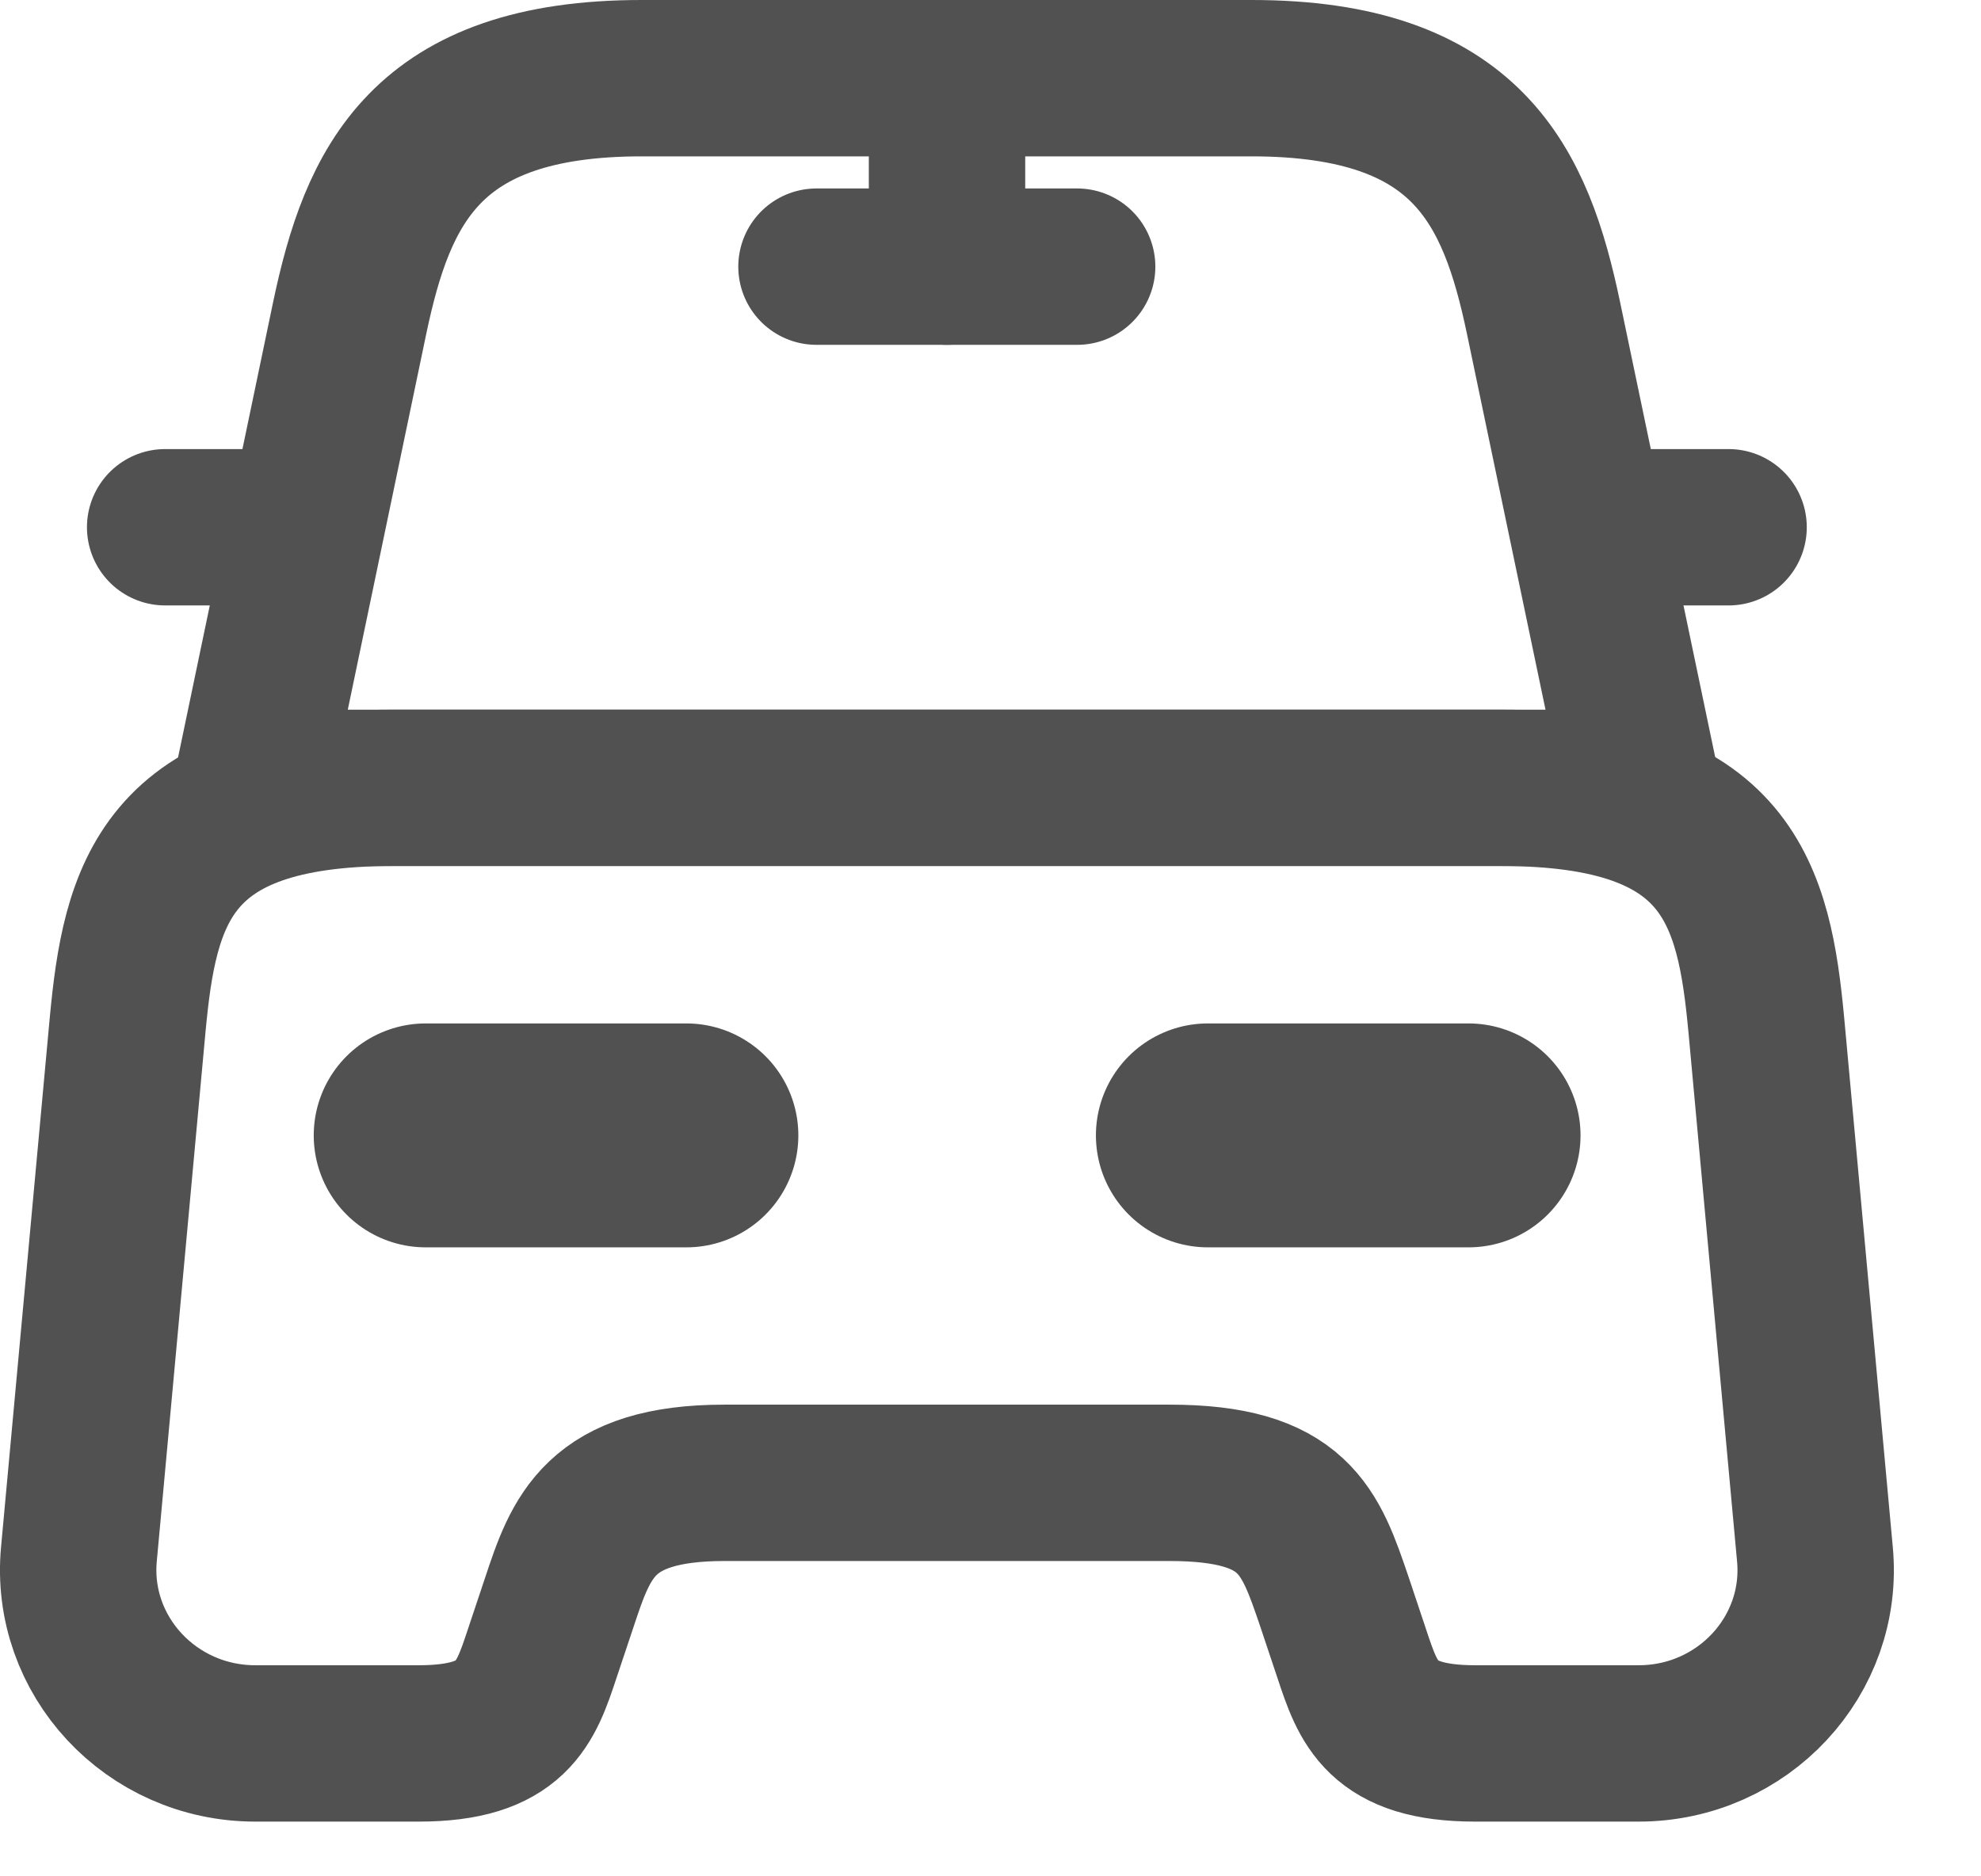
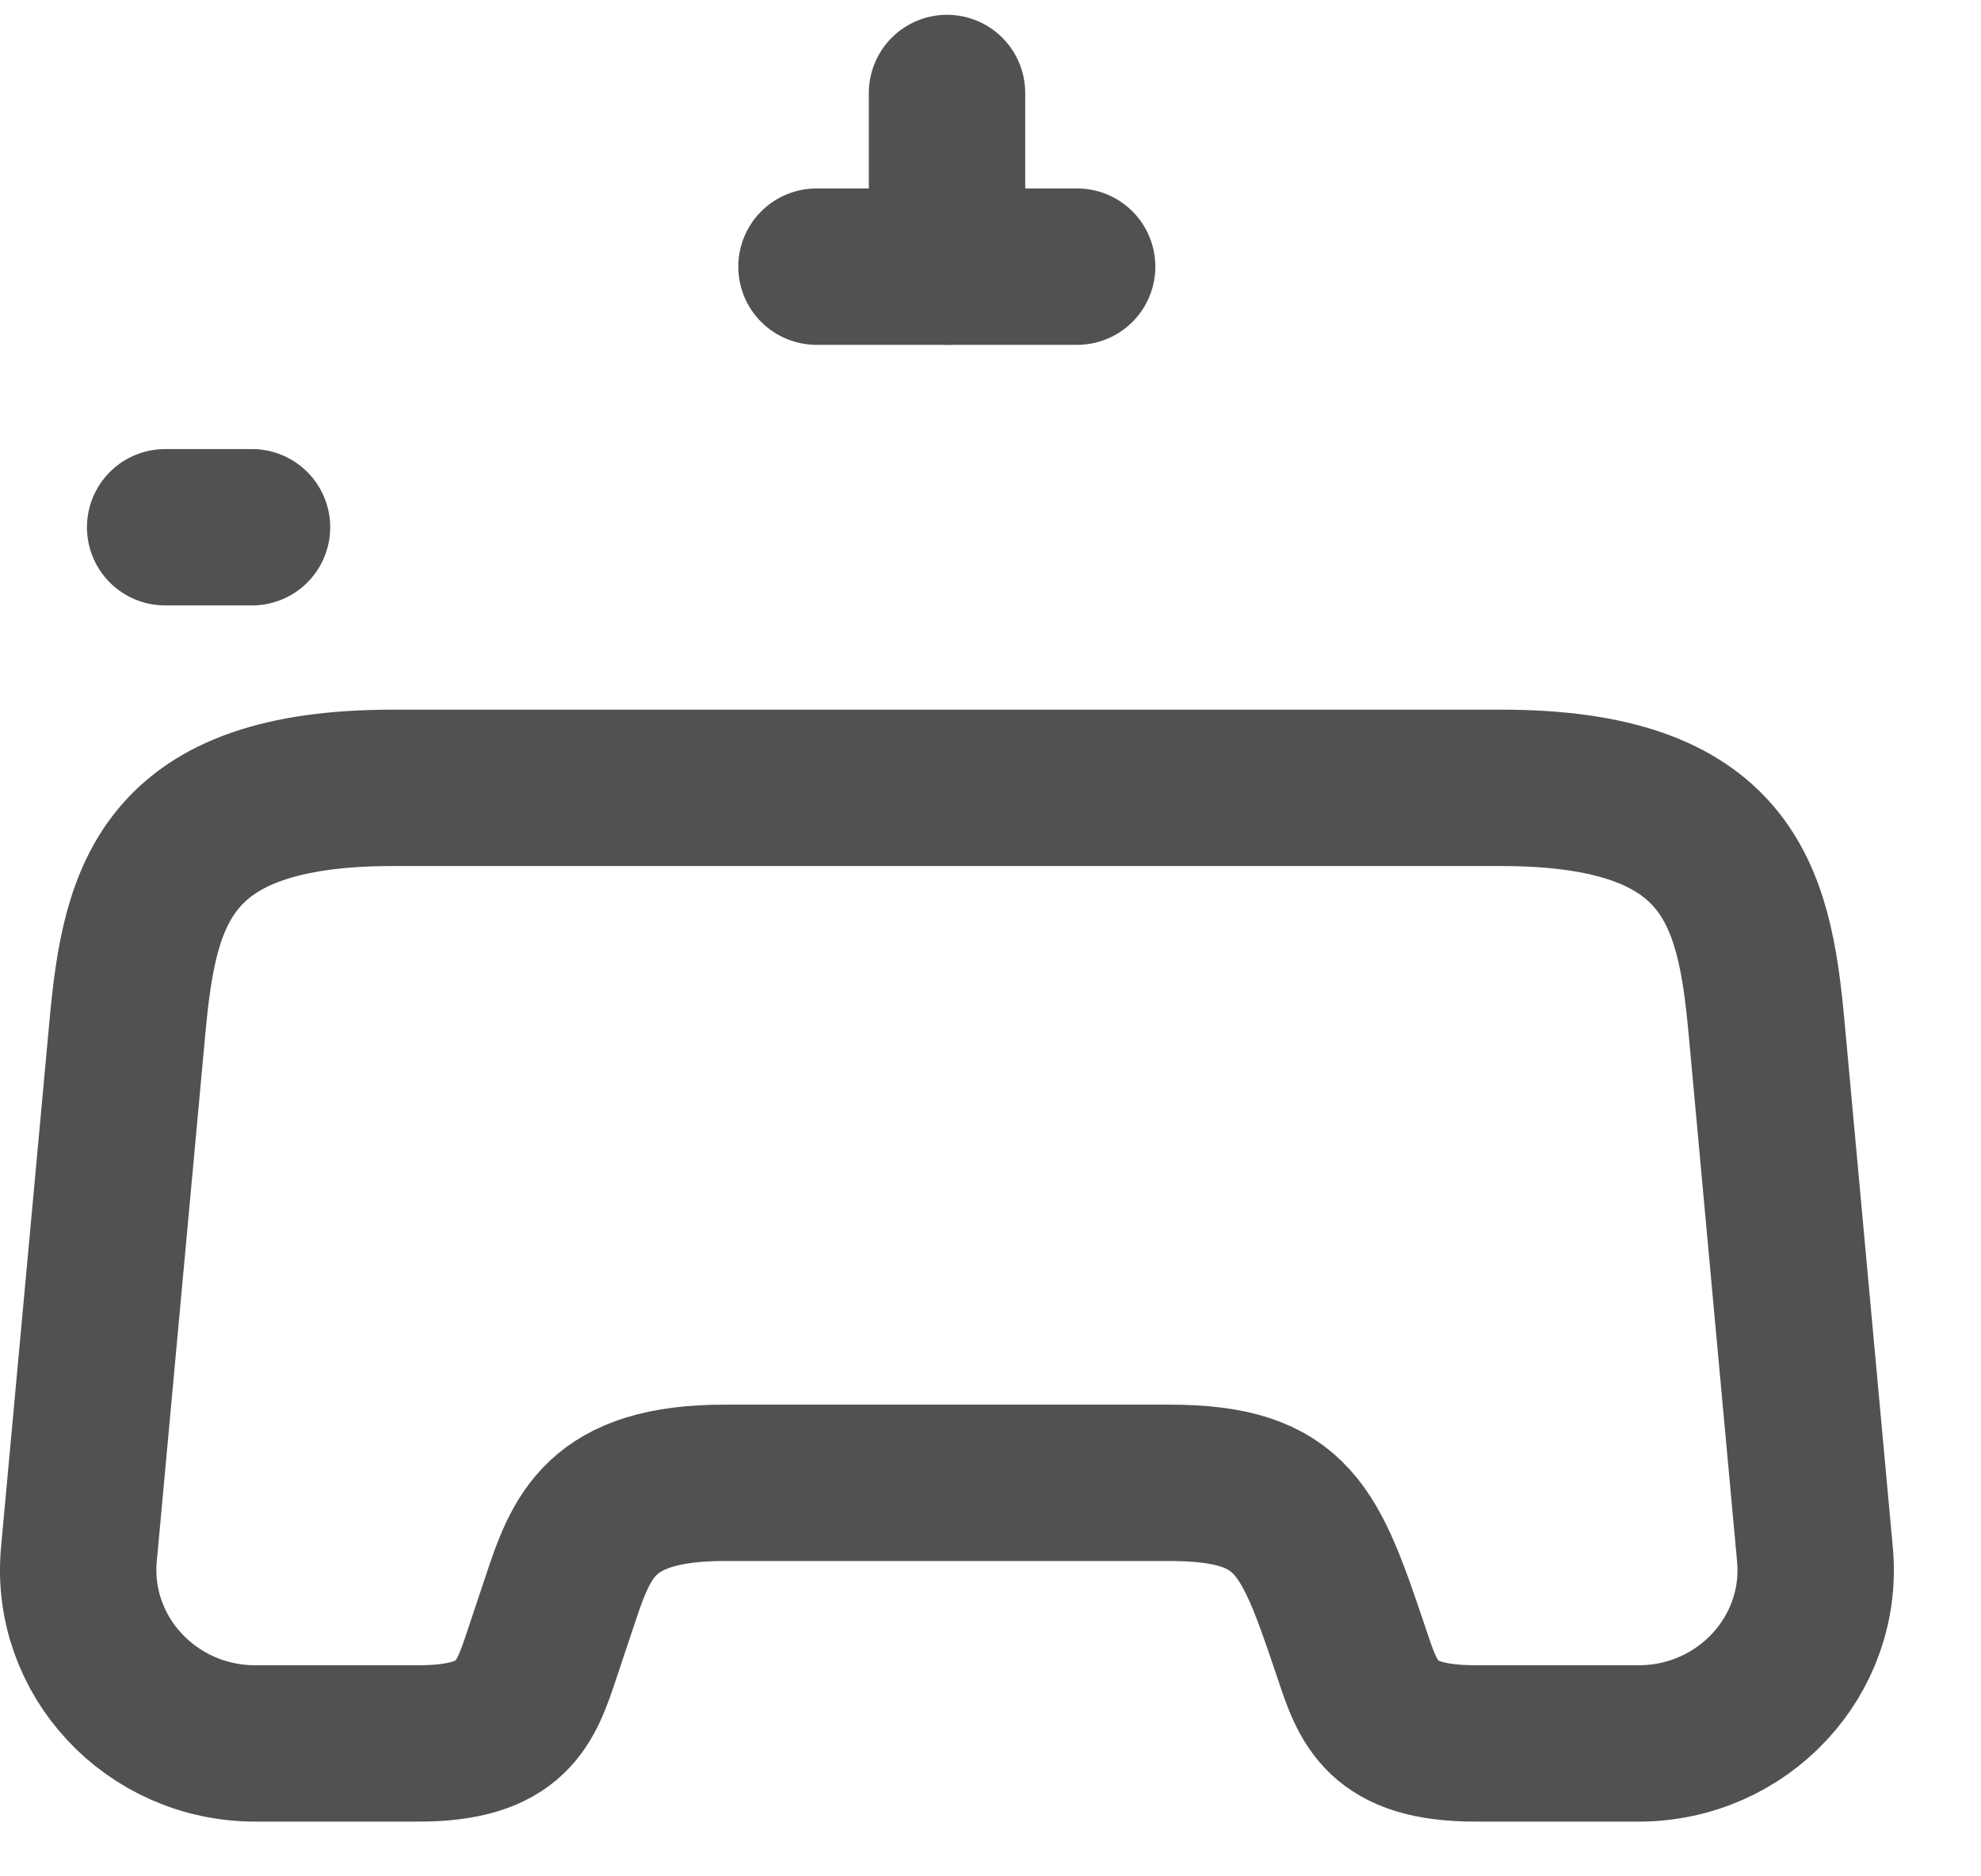
<svg xmlns="http://www.w3.org/2000/svg" width="19" height="18" viewBox="0 0 19 18" fill="none">
-   <path d="M12.004 0.75H6.154C4.079 0.75 3.621 1.783 3.354 3.05L2.413 7.558H15.746L14.804 3.05C14.538 1.783 14.079 0.75 12.004 0.75Z" stroke="#515151" stroke-width="1.5" stroke-linecap="round" stroke-linejoin="round" />
-   <path d="M17.407 14.908C17.499 15.883 16.716 16.725 15.716 16.725H14.149C13.249 16.725 13.124 16.342 12.966 15.867L12.799 15.367C12.566 14.683 12.416 14.225 11.216 14.225H6.949C5.749 14.225 5.574 14.742 5.366 15.367L5.199 15.867C5.041 16.342 4.916 16.725 4.016 16.725H2.449C1.449 16.725 0.666 15.883 0.757 14.908L1.224 9.833C1.341 8.583 1.582 7.558 3.766 7.558H14.399C16.582 7.558 16.824 8.583 16.941 9.833L17.407 14.908Z" stroke="#515151" stroke-width="1.5" stroke-linecap="round" stroke-linejoin="round" />
+   <path d="M17.407 14.908C17.499 15.883 16.716 16.725 15.716 16.725H14.149C13.249 16.725 13.124 16.342 12.966 15.867C12.566 14.683 12.416 14.225 11.216 14.225H6.949C5.749 14.225 5.574 14.742 5.366 15.367L5.199 15.867C5.041 16.342 4.916 16.725 4.016 16.725H2.449C1.449 16.725 0.666 15.883 0.757 14.908L1.224 9.833C1.341 8.583 1.582 7.558 3.766 7.558H14.399C16.582 7.558 16.824 8.583 16.941 9.833L17.407 14.908Z" stroke="#515151" stroke-width="1.5" stroke-linecap="round" stroke-linejoin="round" />
  <path d="M2.417 5.058H1.584" stroke="#515151" stroke-width="1.5" stroke-linecap="round" stroke-linejoin="round" />
-   <path d="M16.579 5.058H15.746" stroke="#515151" stroke-width="1.5" stroke-linecap="round" stroke-linejoin="round" />
  <path d="M9.083 0.892V2.558" stroke="#515151" stroke-width="1.5" stroke-linecap="round" stroke-linejoin="round" />
  <path d="M7.831 2.558H10.331" stroke="#515151" stroke-width="1.5" stroke-linecap="round" stroke-linejoin="round" />
-   <path d="M4.083 10.892H6.583" stroke="#515151" stroke-width="2.148" stroke-linecap="round" stroke-linejoin="round" />
-   <path d="M11.585 10.892H14.085" stroke="#515151" stroke-width="2.148" stroke-linecap="round" stroke-linejoin="round" />
</svg>